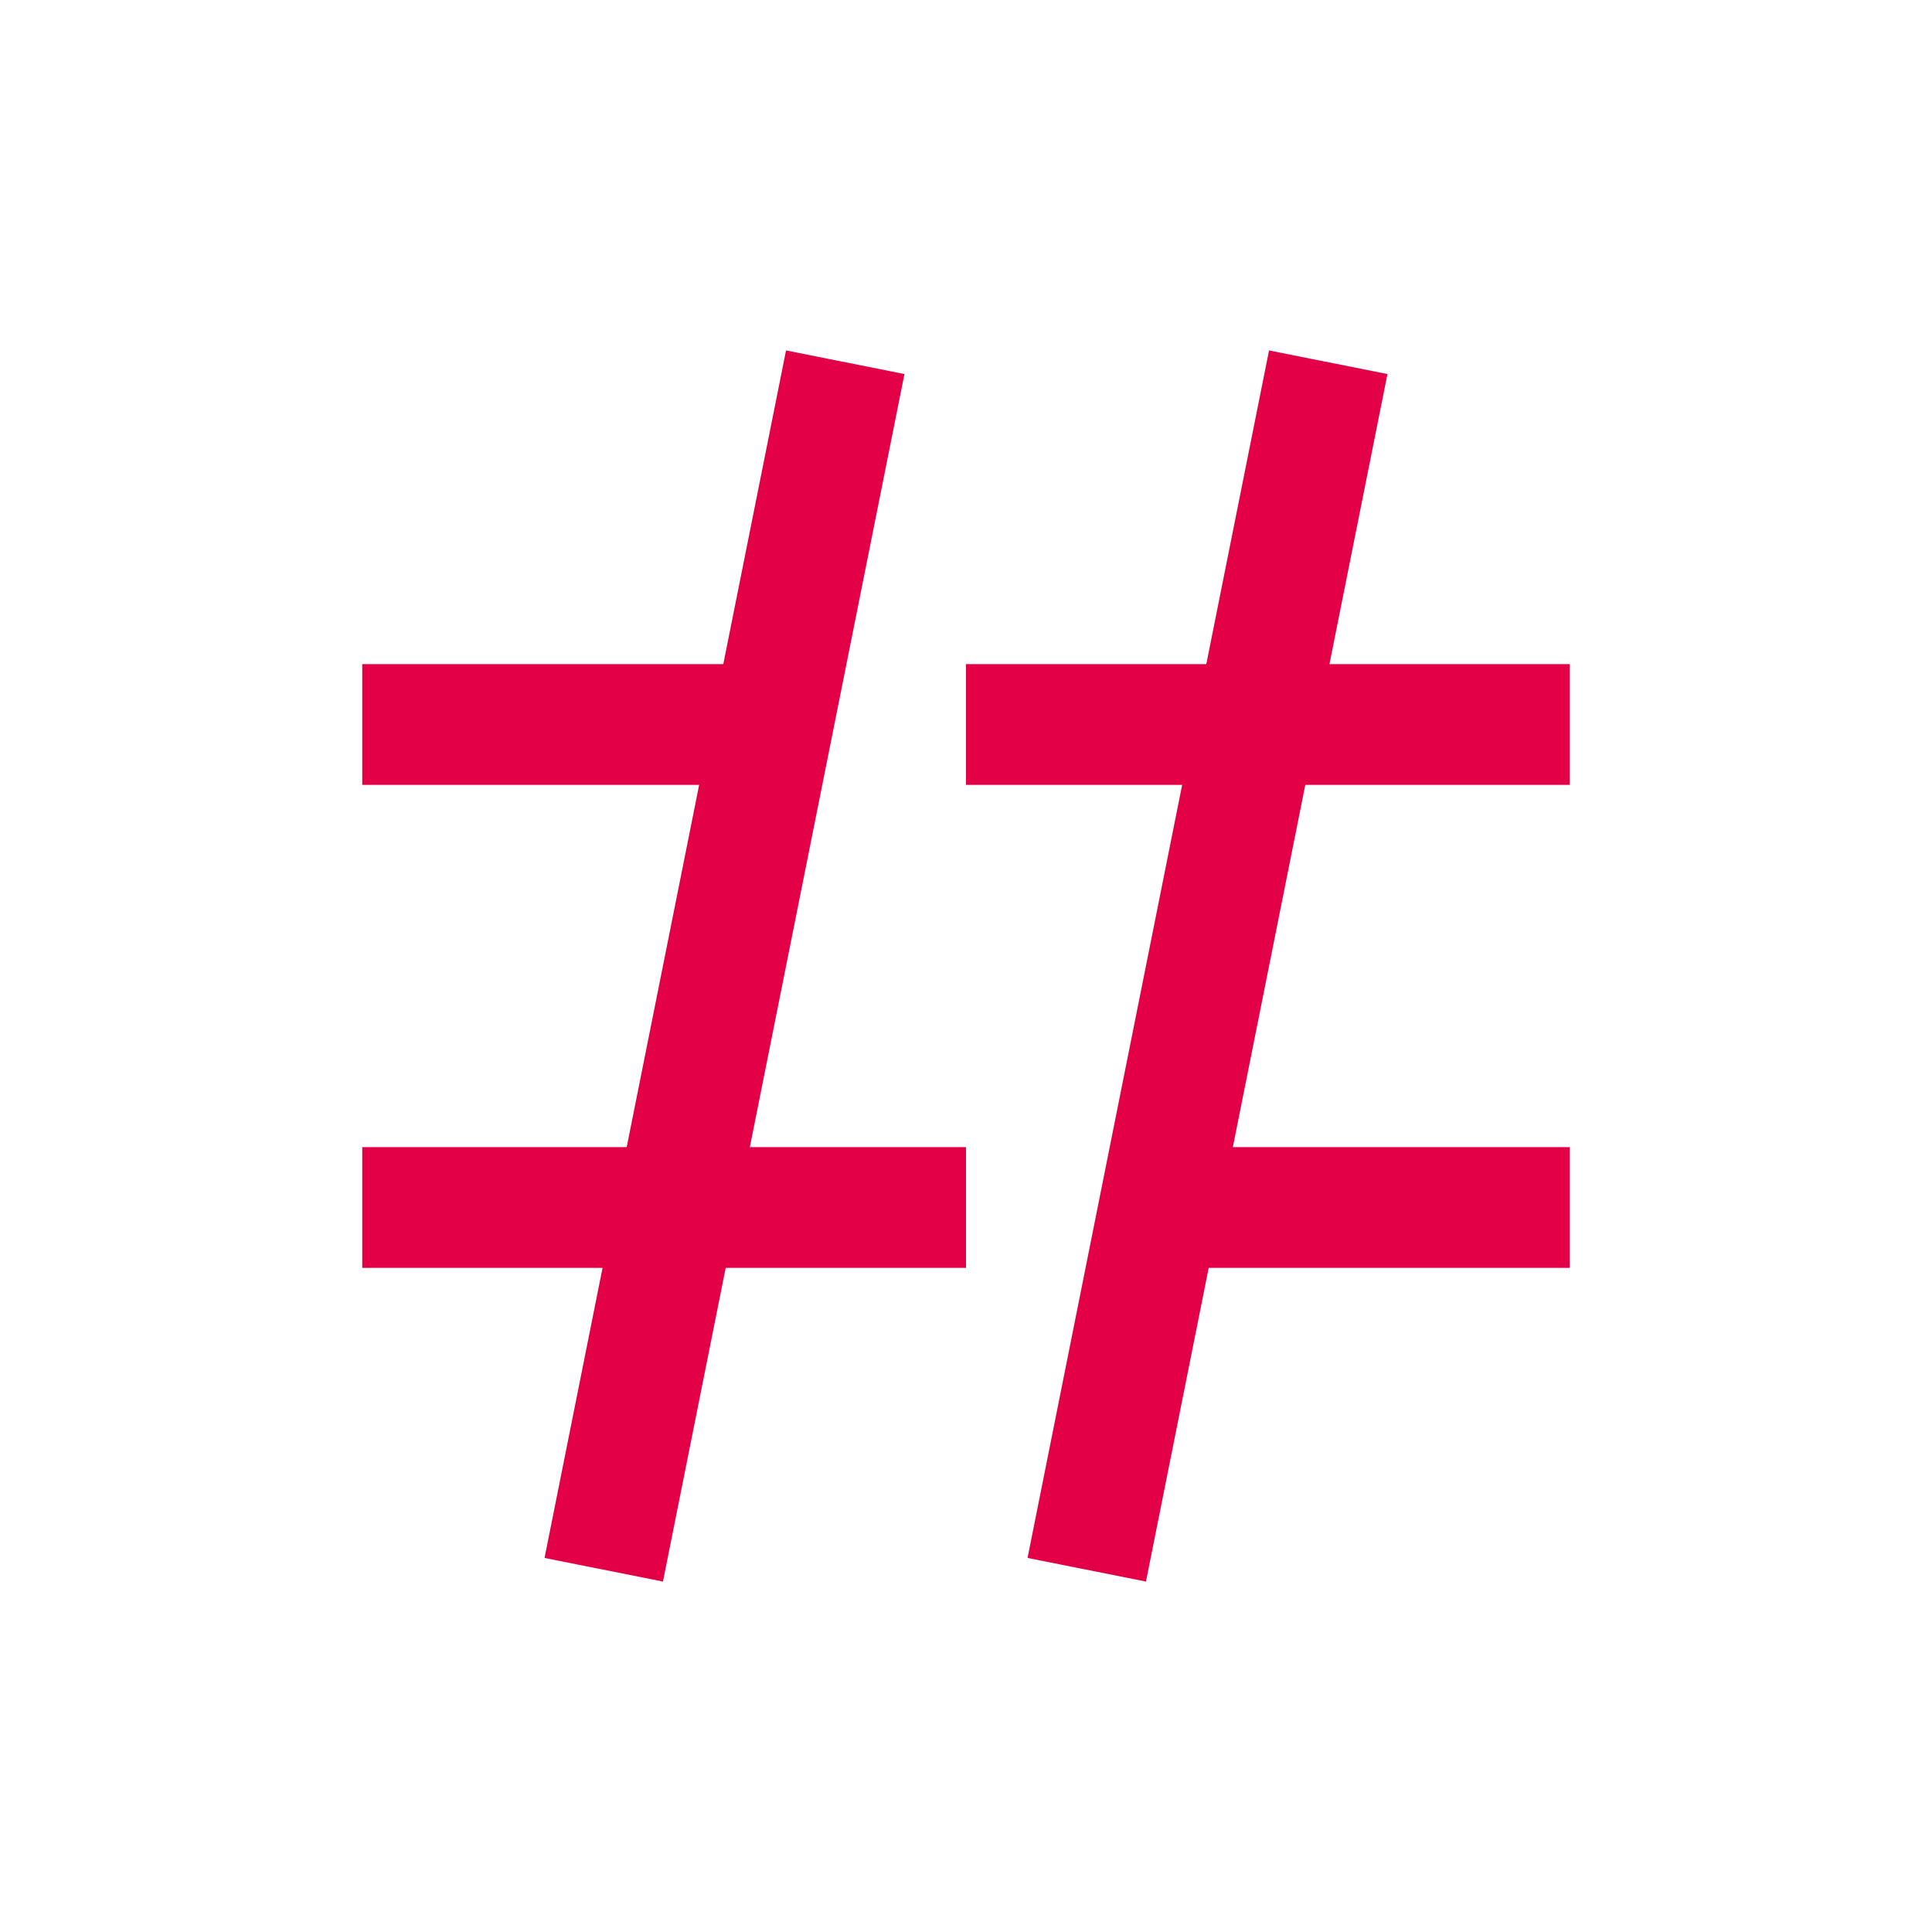
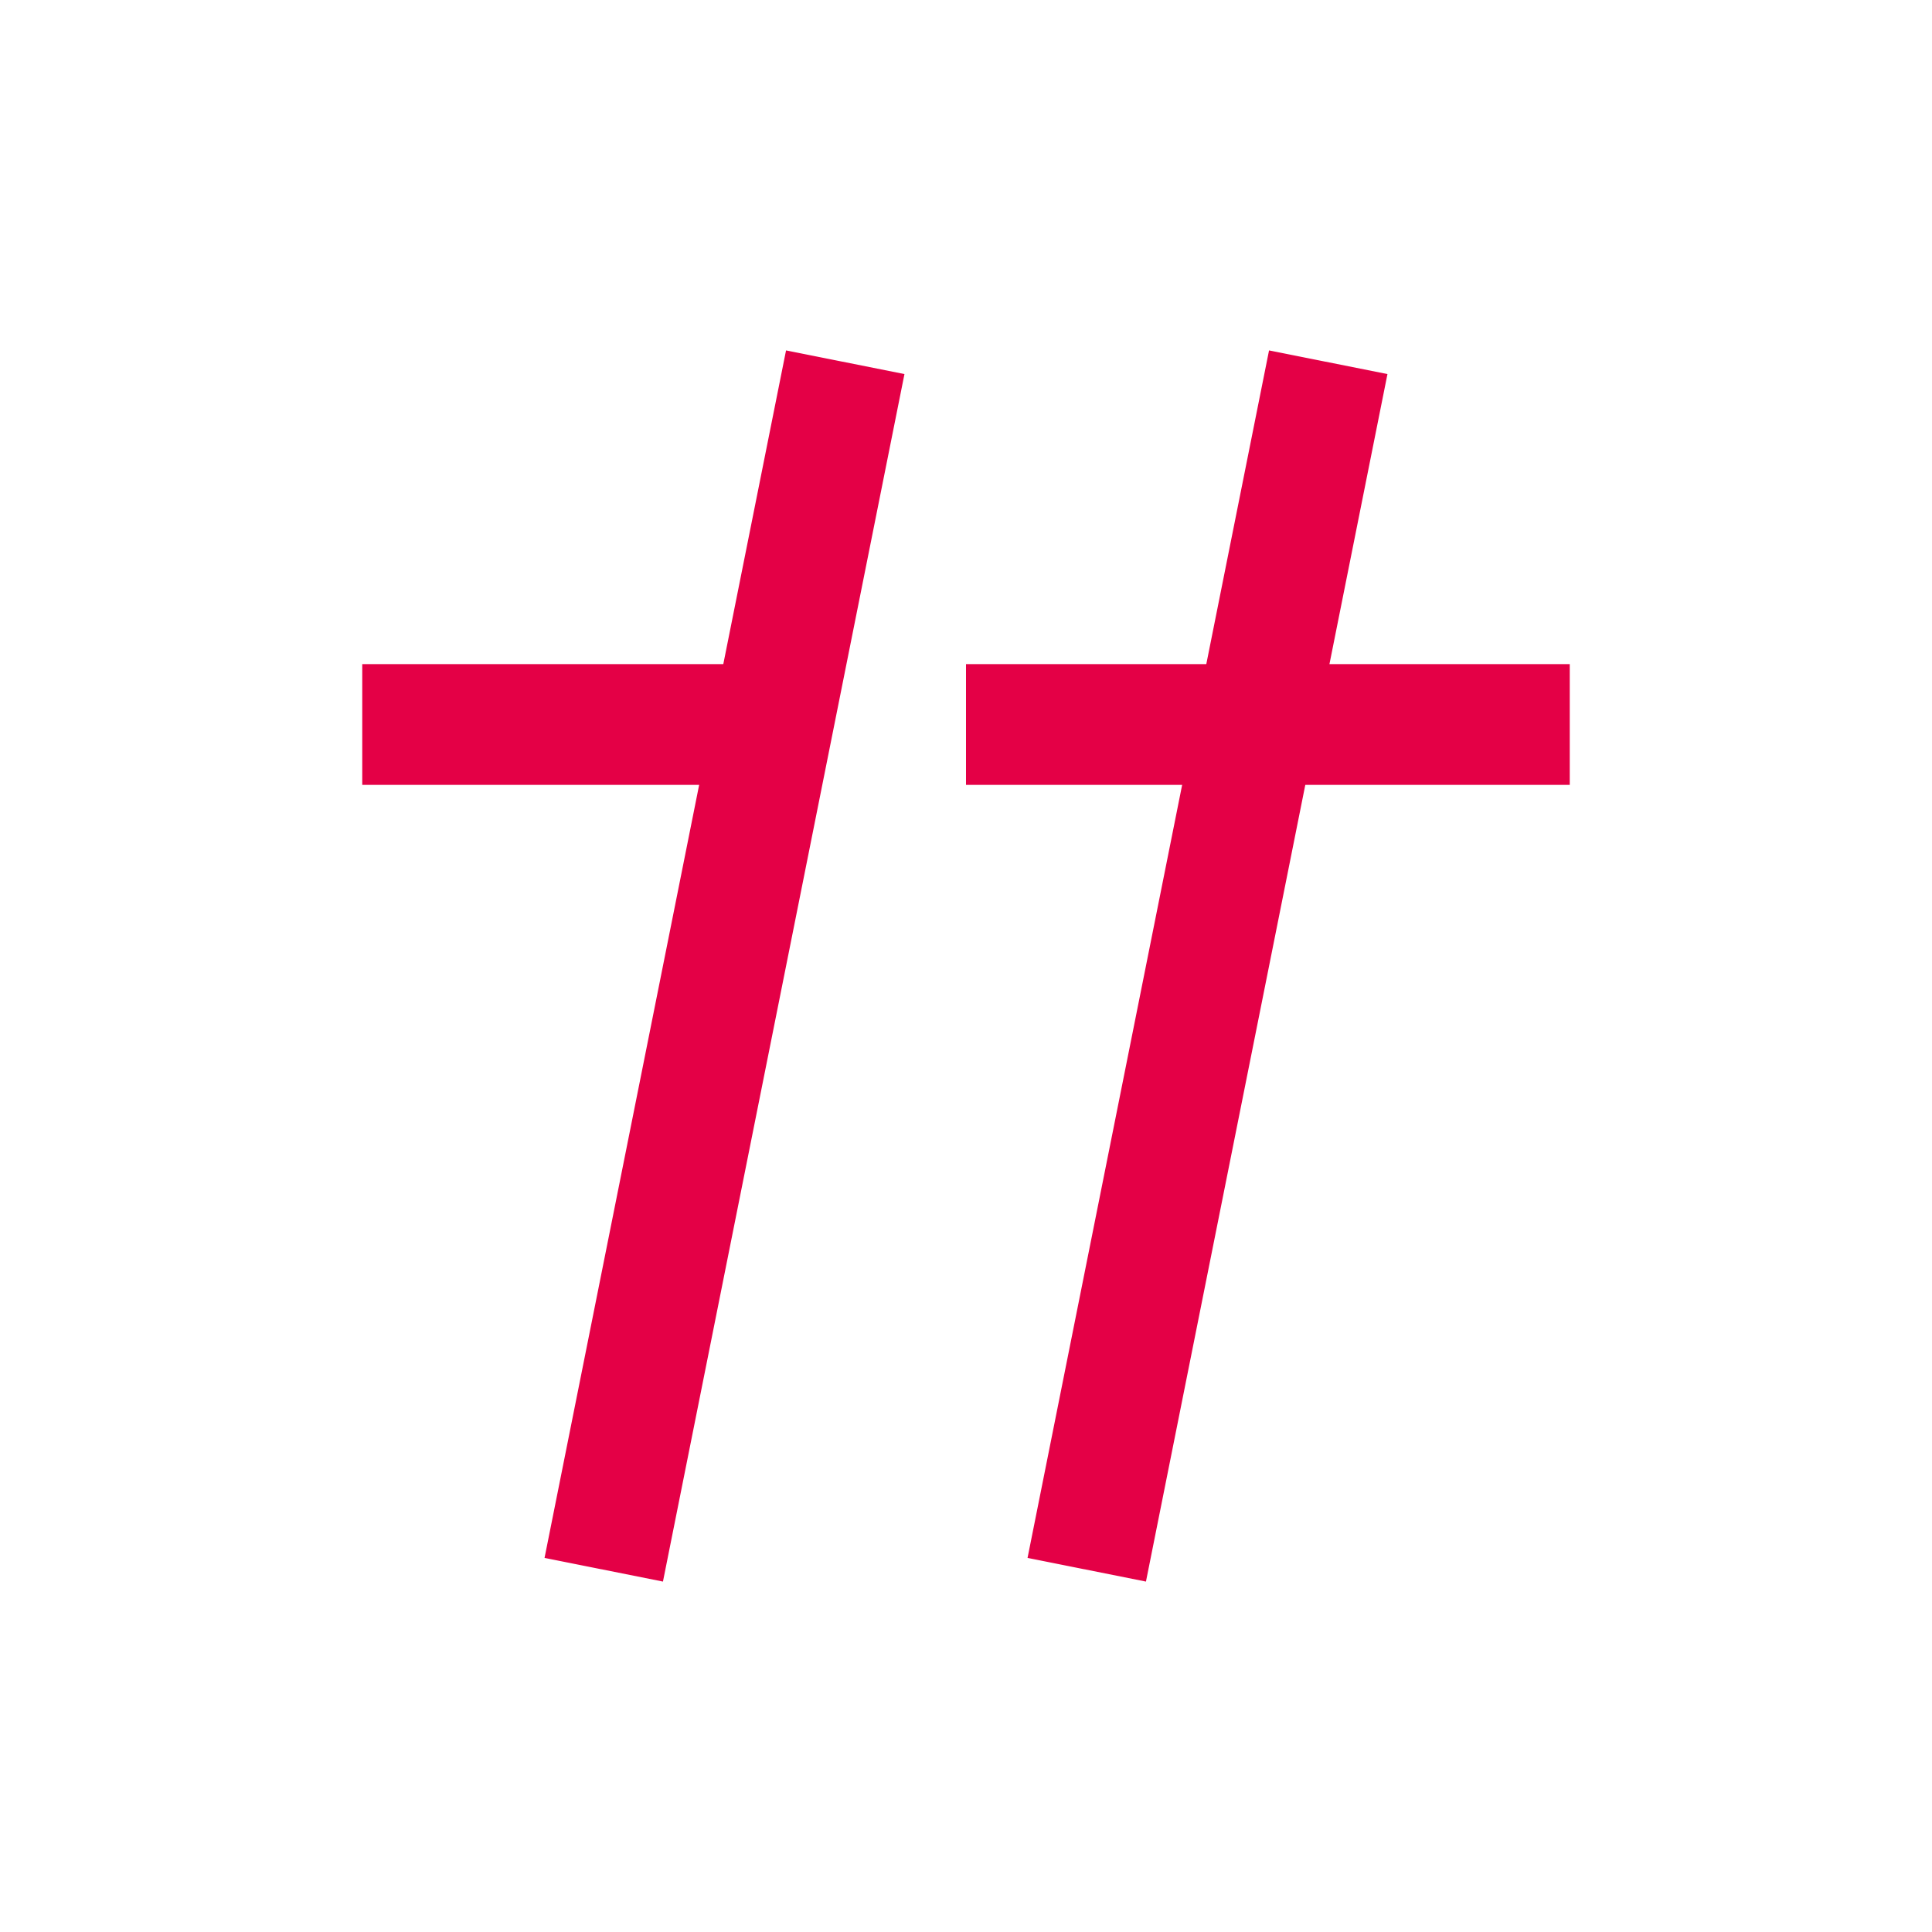
<svg xmlns="http://www.w3.org/2000/svg" width="48" height="48" viewBox="0 0 48 48" fill="none">
  <path fill-rule="evenodd" clip-rule="evenodd" d="M9 16.5H18V19.5H9V16.5Z" fill="#E40046" />
  <path fill-rule="evenodd" clip-rule="evenodd" d="M24 16.5H39V19.5H24V16.5Z" fill="#E40046" />
-   <path fill-rule="evenodd" clip-rule="evenodd" d="M9 28.5H24V31.5H9V28.5Z" fill="#E40046" />
-   <path fill-rule="evenodd" clip-rule="evenodd" d="M30 28.5H39V31.5H30V28.5Z" fill="#E40046" />
-   <path fill-rule="evenodd" clip-rule="evenodd" d="M34.471 9.294L28.471 39.294L25.529 38.706L31.529 8.706L34.471 9.294Z" fill="#E40046" />
+   <path fill-rule="evenodd" clip-rule="evenodd" d="M34.471 9.294L28.471 39.294L25.529 38.706L31.529 8.706Z" fill="#E40046" />
  <path fill-rule="evenodd" clip-rule="evenodd" d="M22.471 9.294L16.471 39.294L13.529 38.706L19.529 8.706L22.471 9.294Z" fill="#E40046" />
</svg>